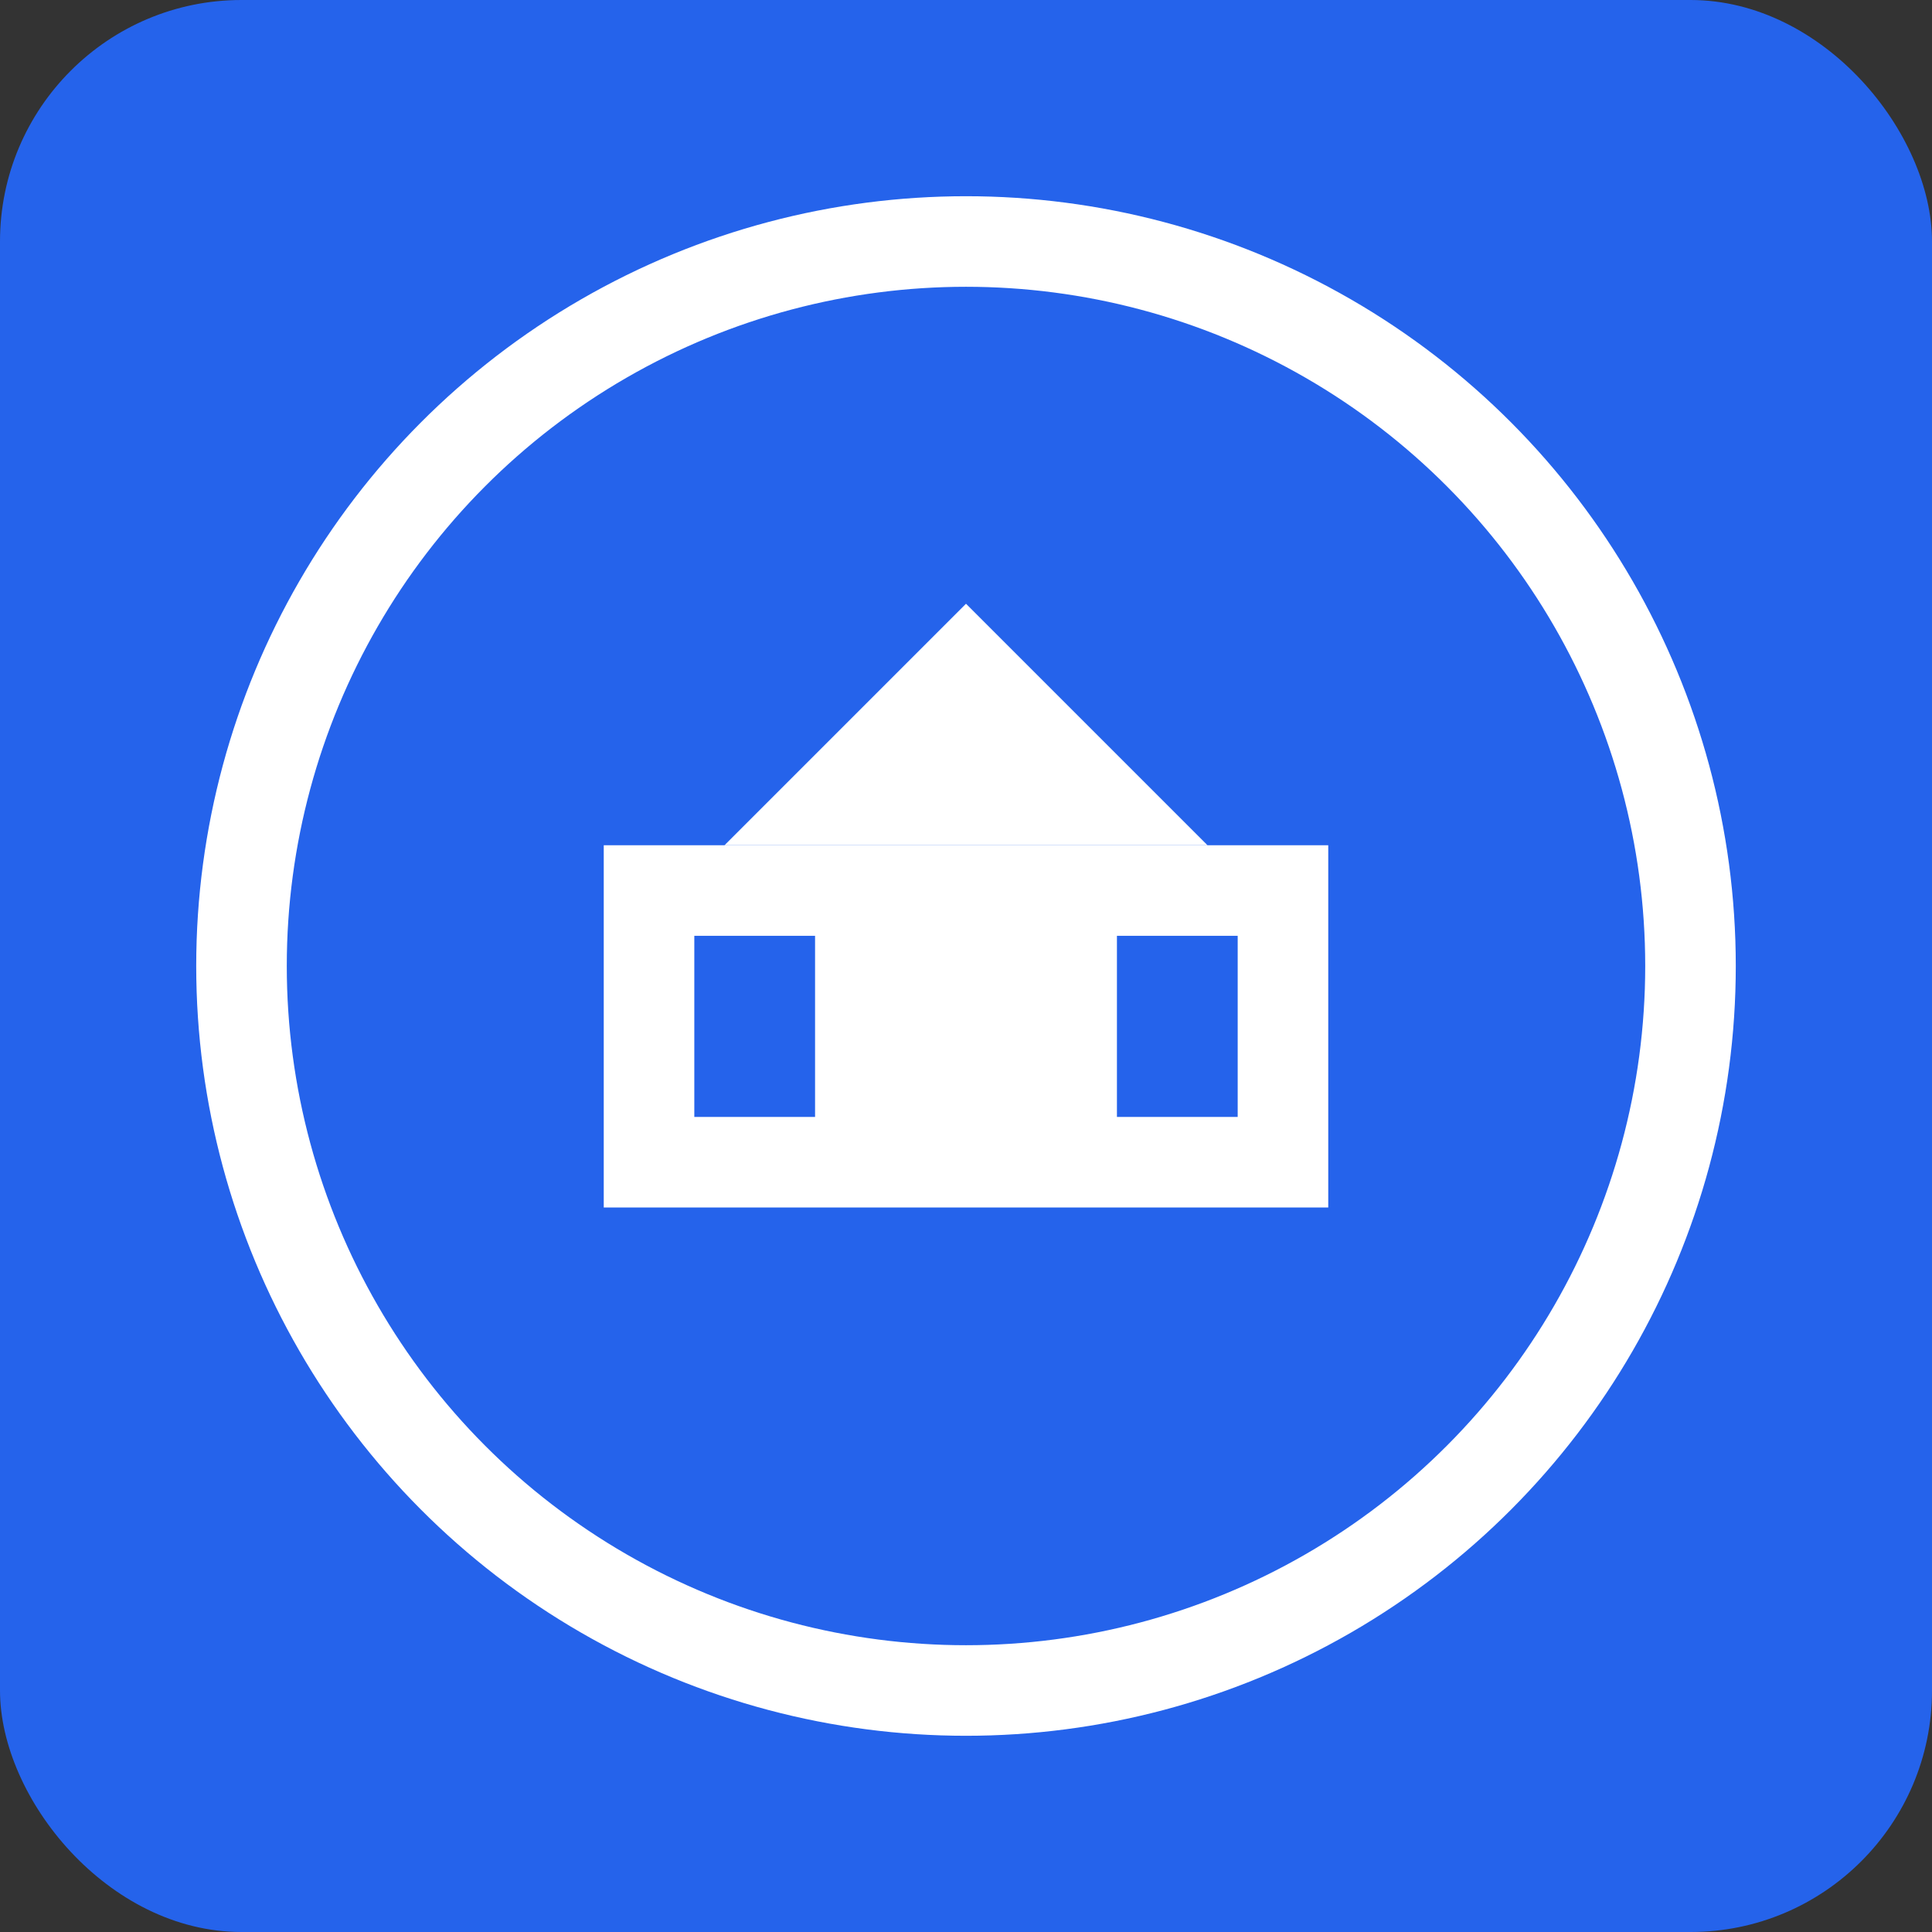
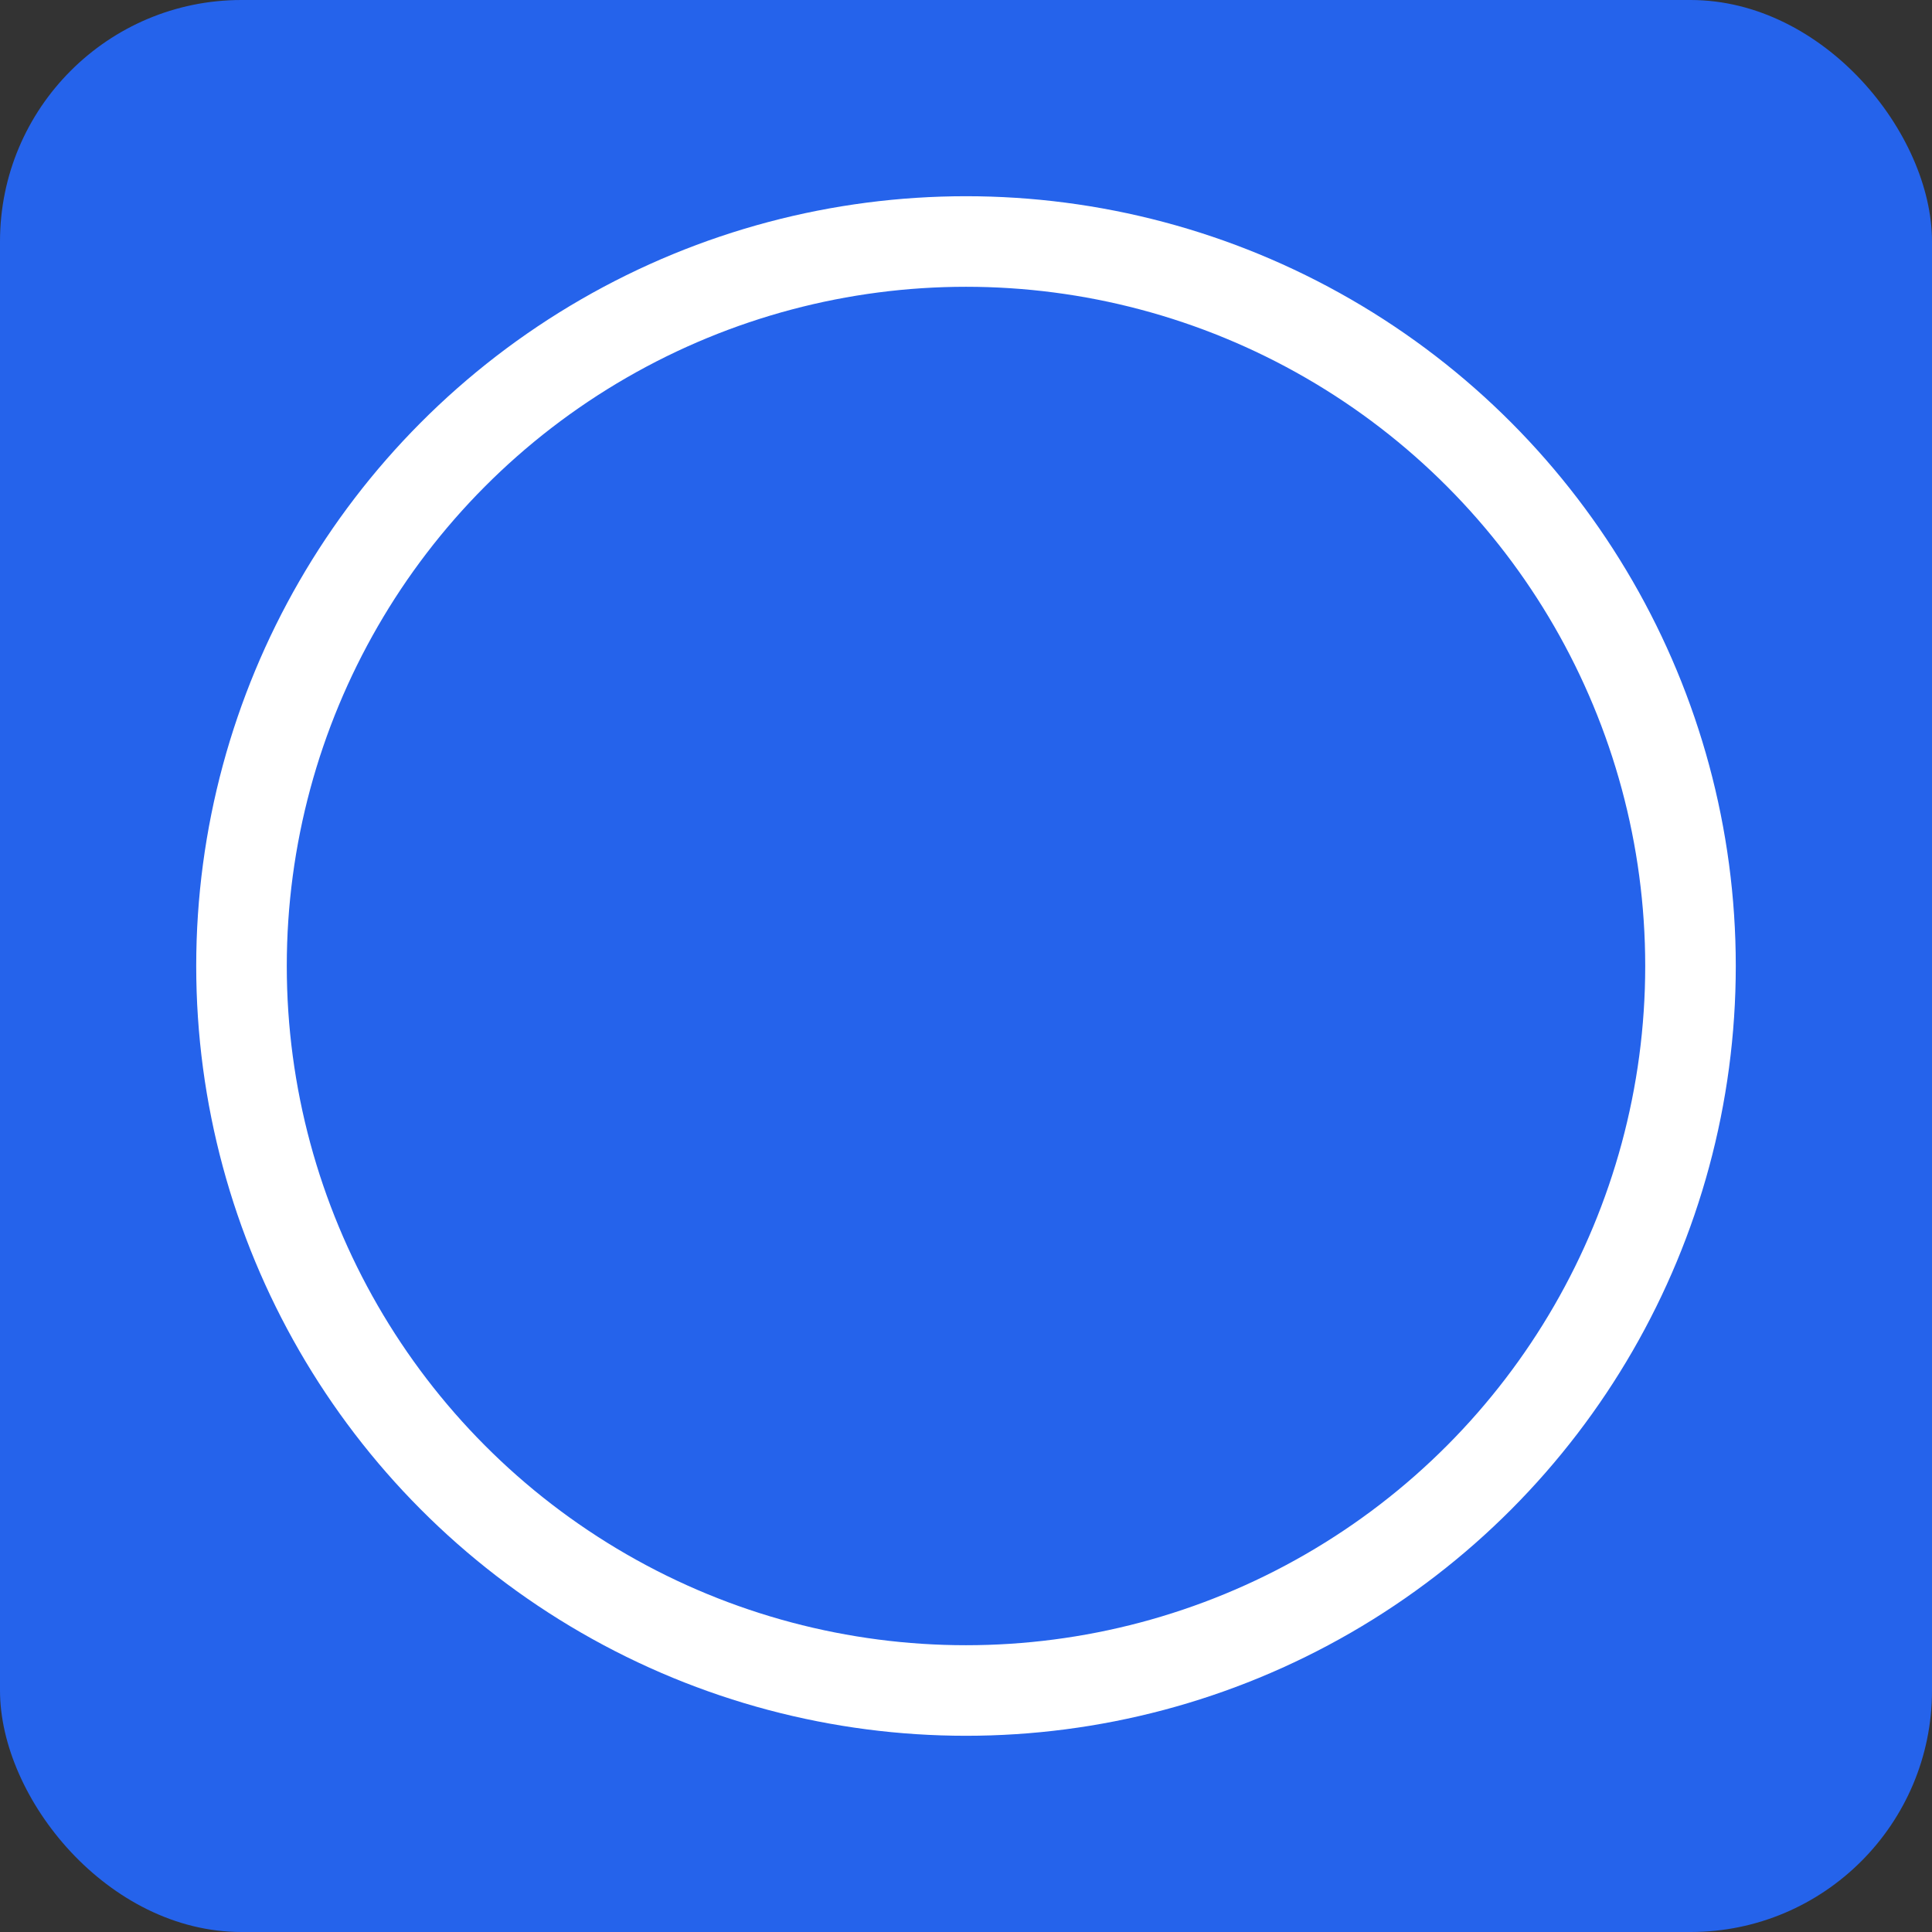
<svg xmlns="http://www.w3.org/2000/svg" width="32" height="32" viewBox="0 0 32 32" fill="none">
  <rect x="0" y="0" width="32" height="32" fill="#333333" stroke="none" />
  <rect width="32" height="32" rx="4" fill="#2563eb" />
  <circle cx="16" cy="16" r="12" stroke="white" stroke-width="1.5" fill="none" />
-   <path d="M10 14h12v6H10z" fill="white" />
  <rect x="11.5" y="15.5" width="2" height="3" fill="#2563eb" />
-   <rect x="18.5" y="15.5" width="2" height="3" fill="#2563eb" />
-   <path d="M16 10l4 4H12z" fill="white" />
</svg>